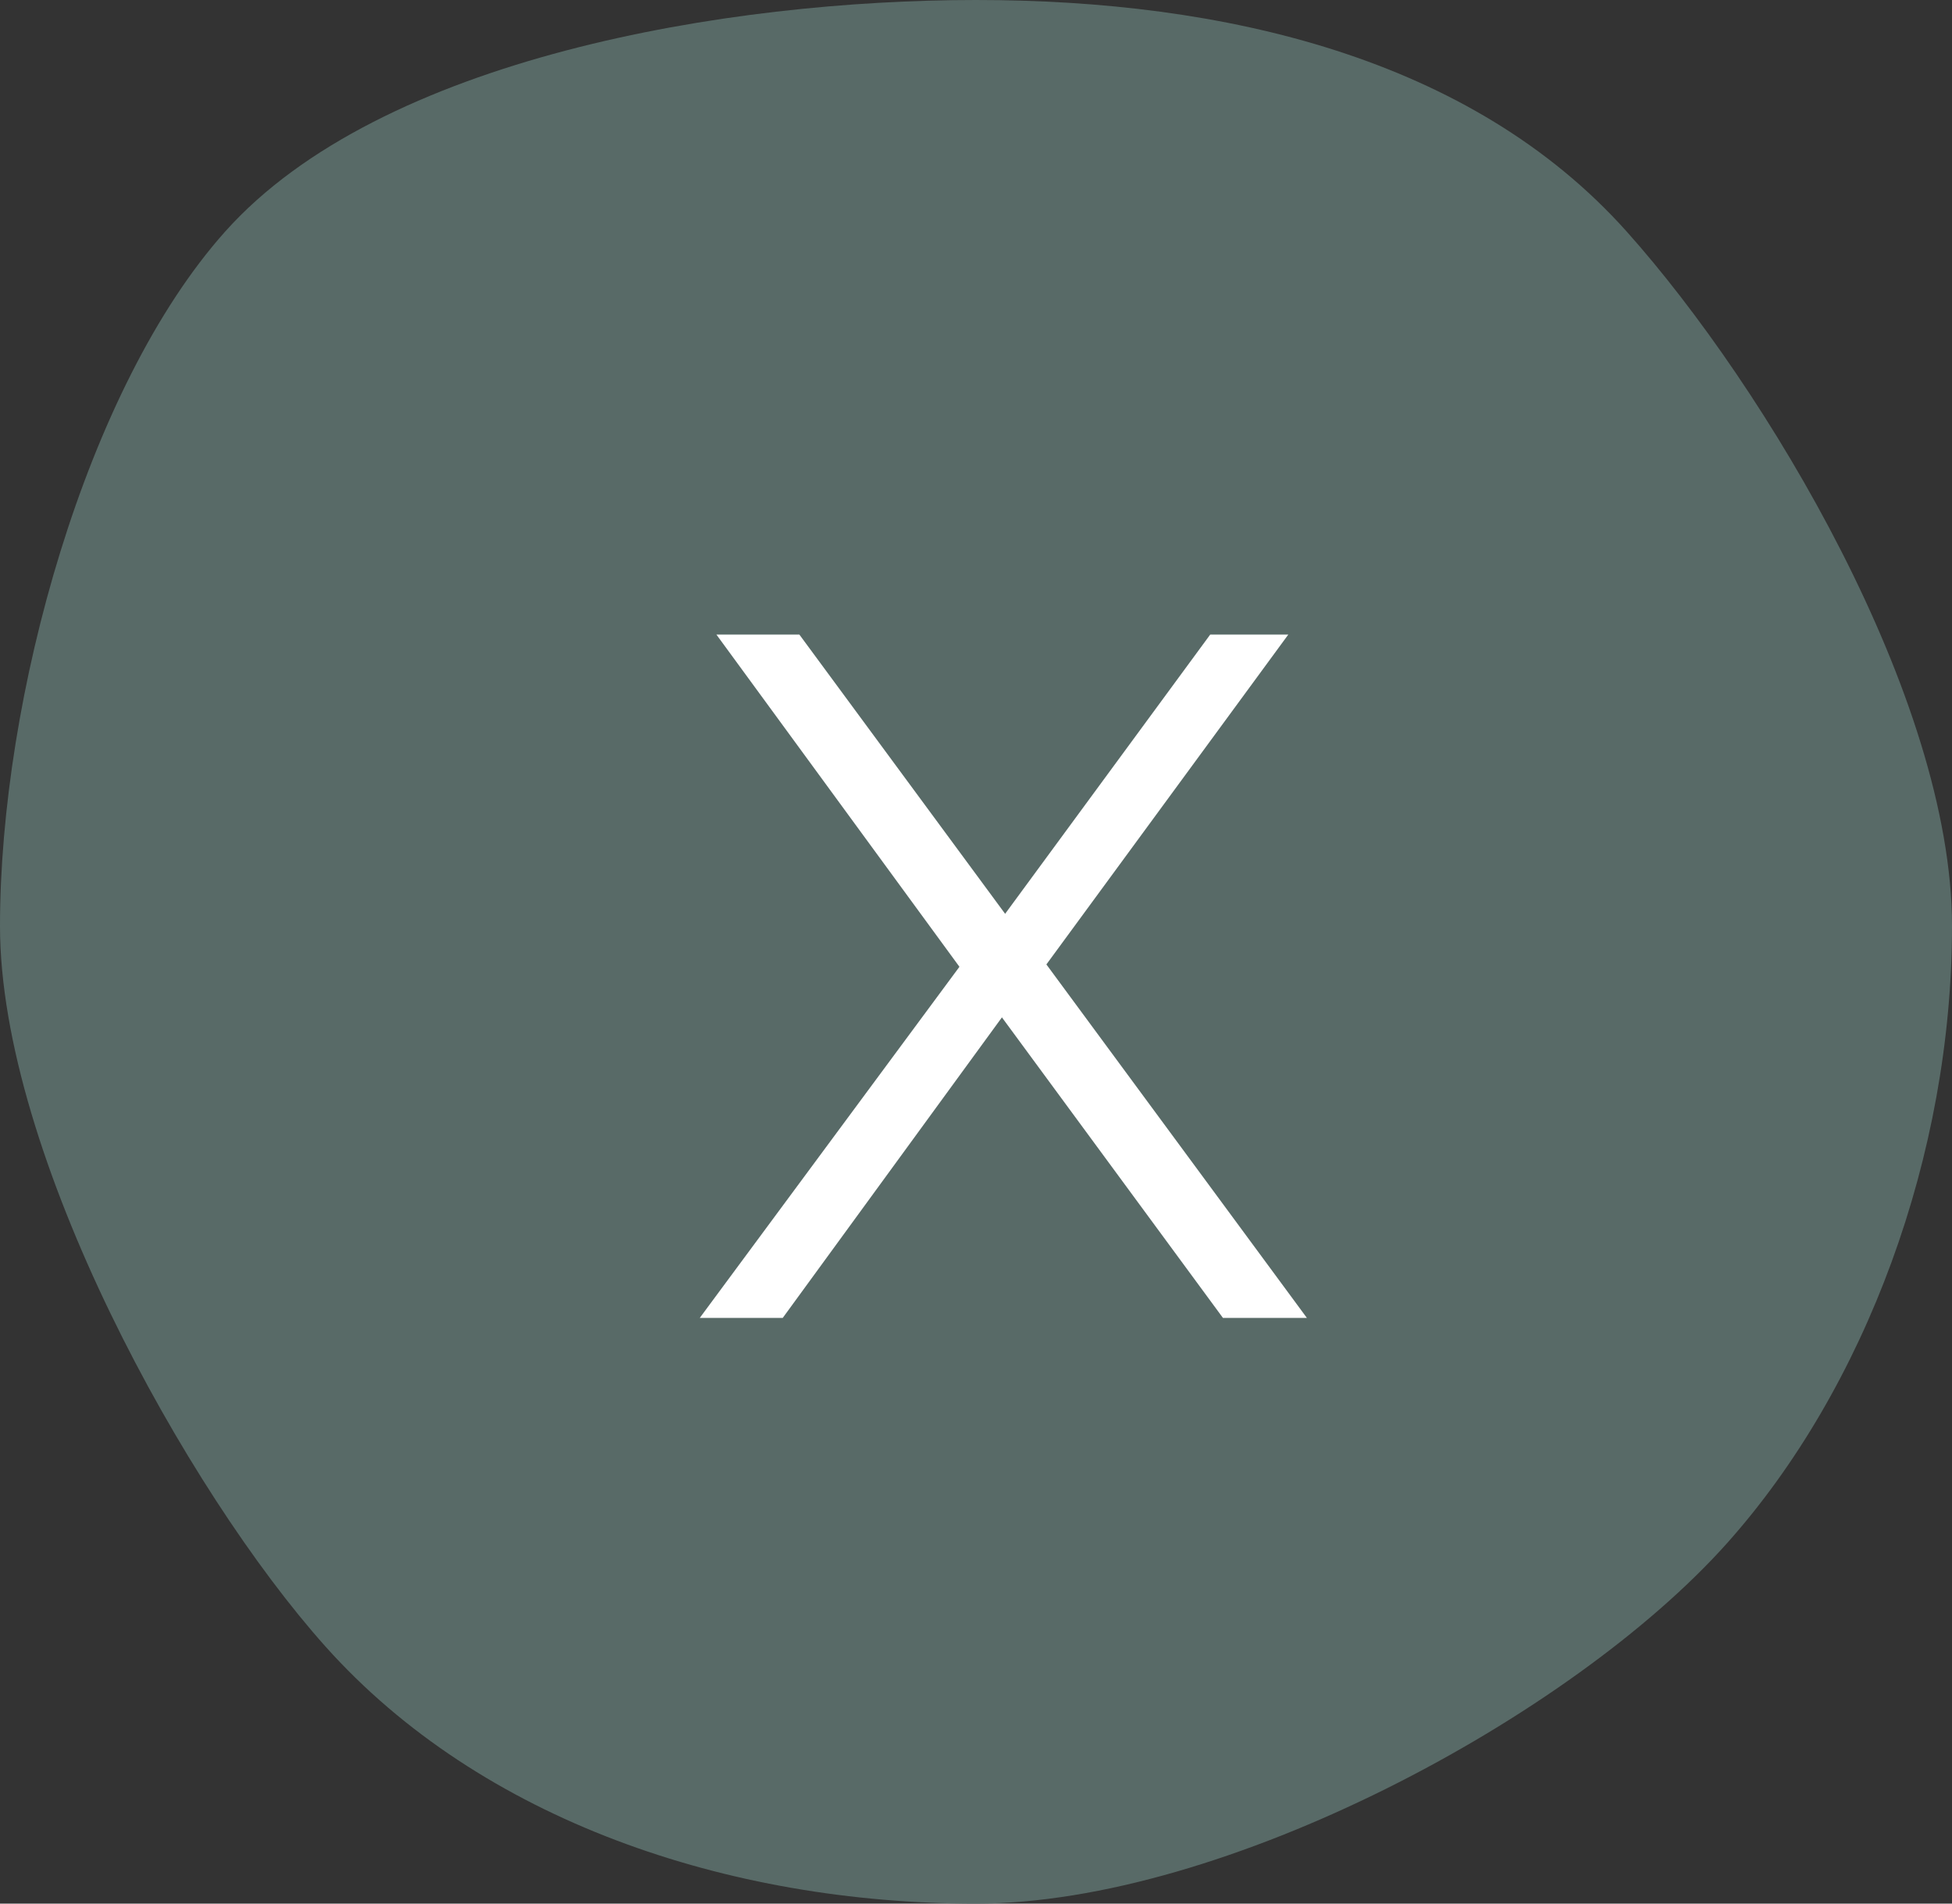
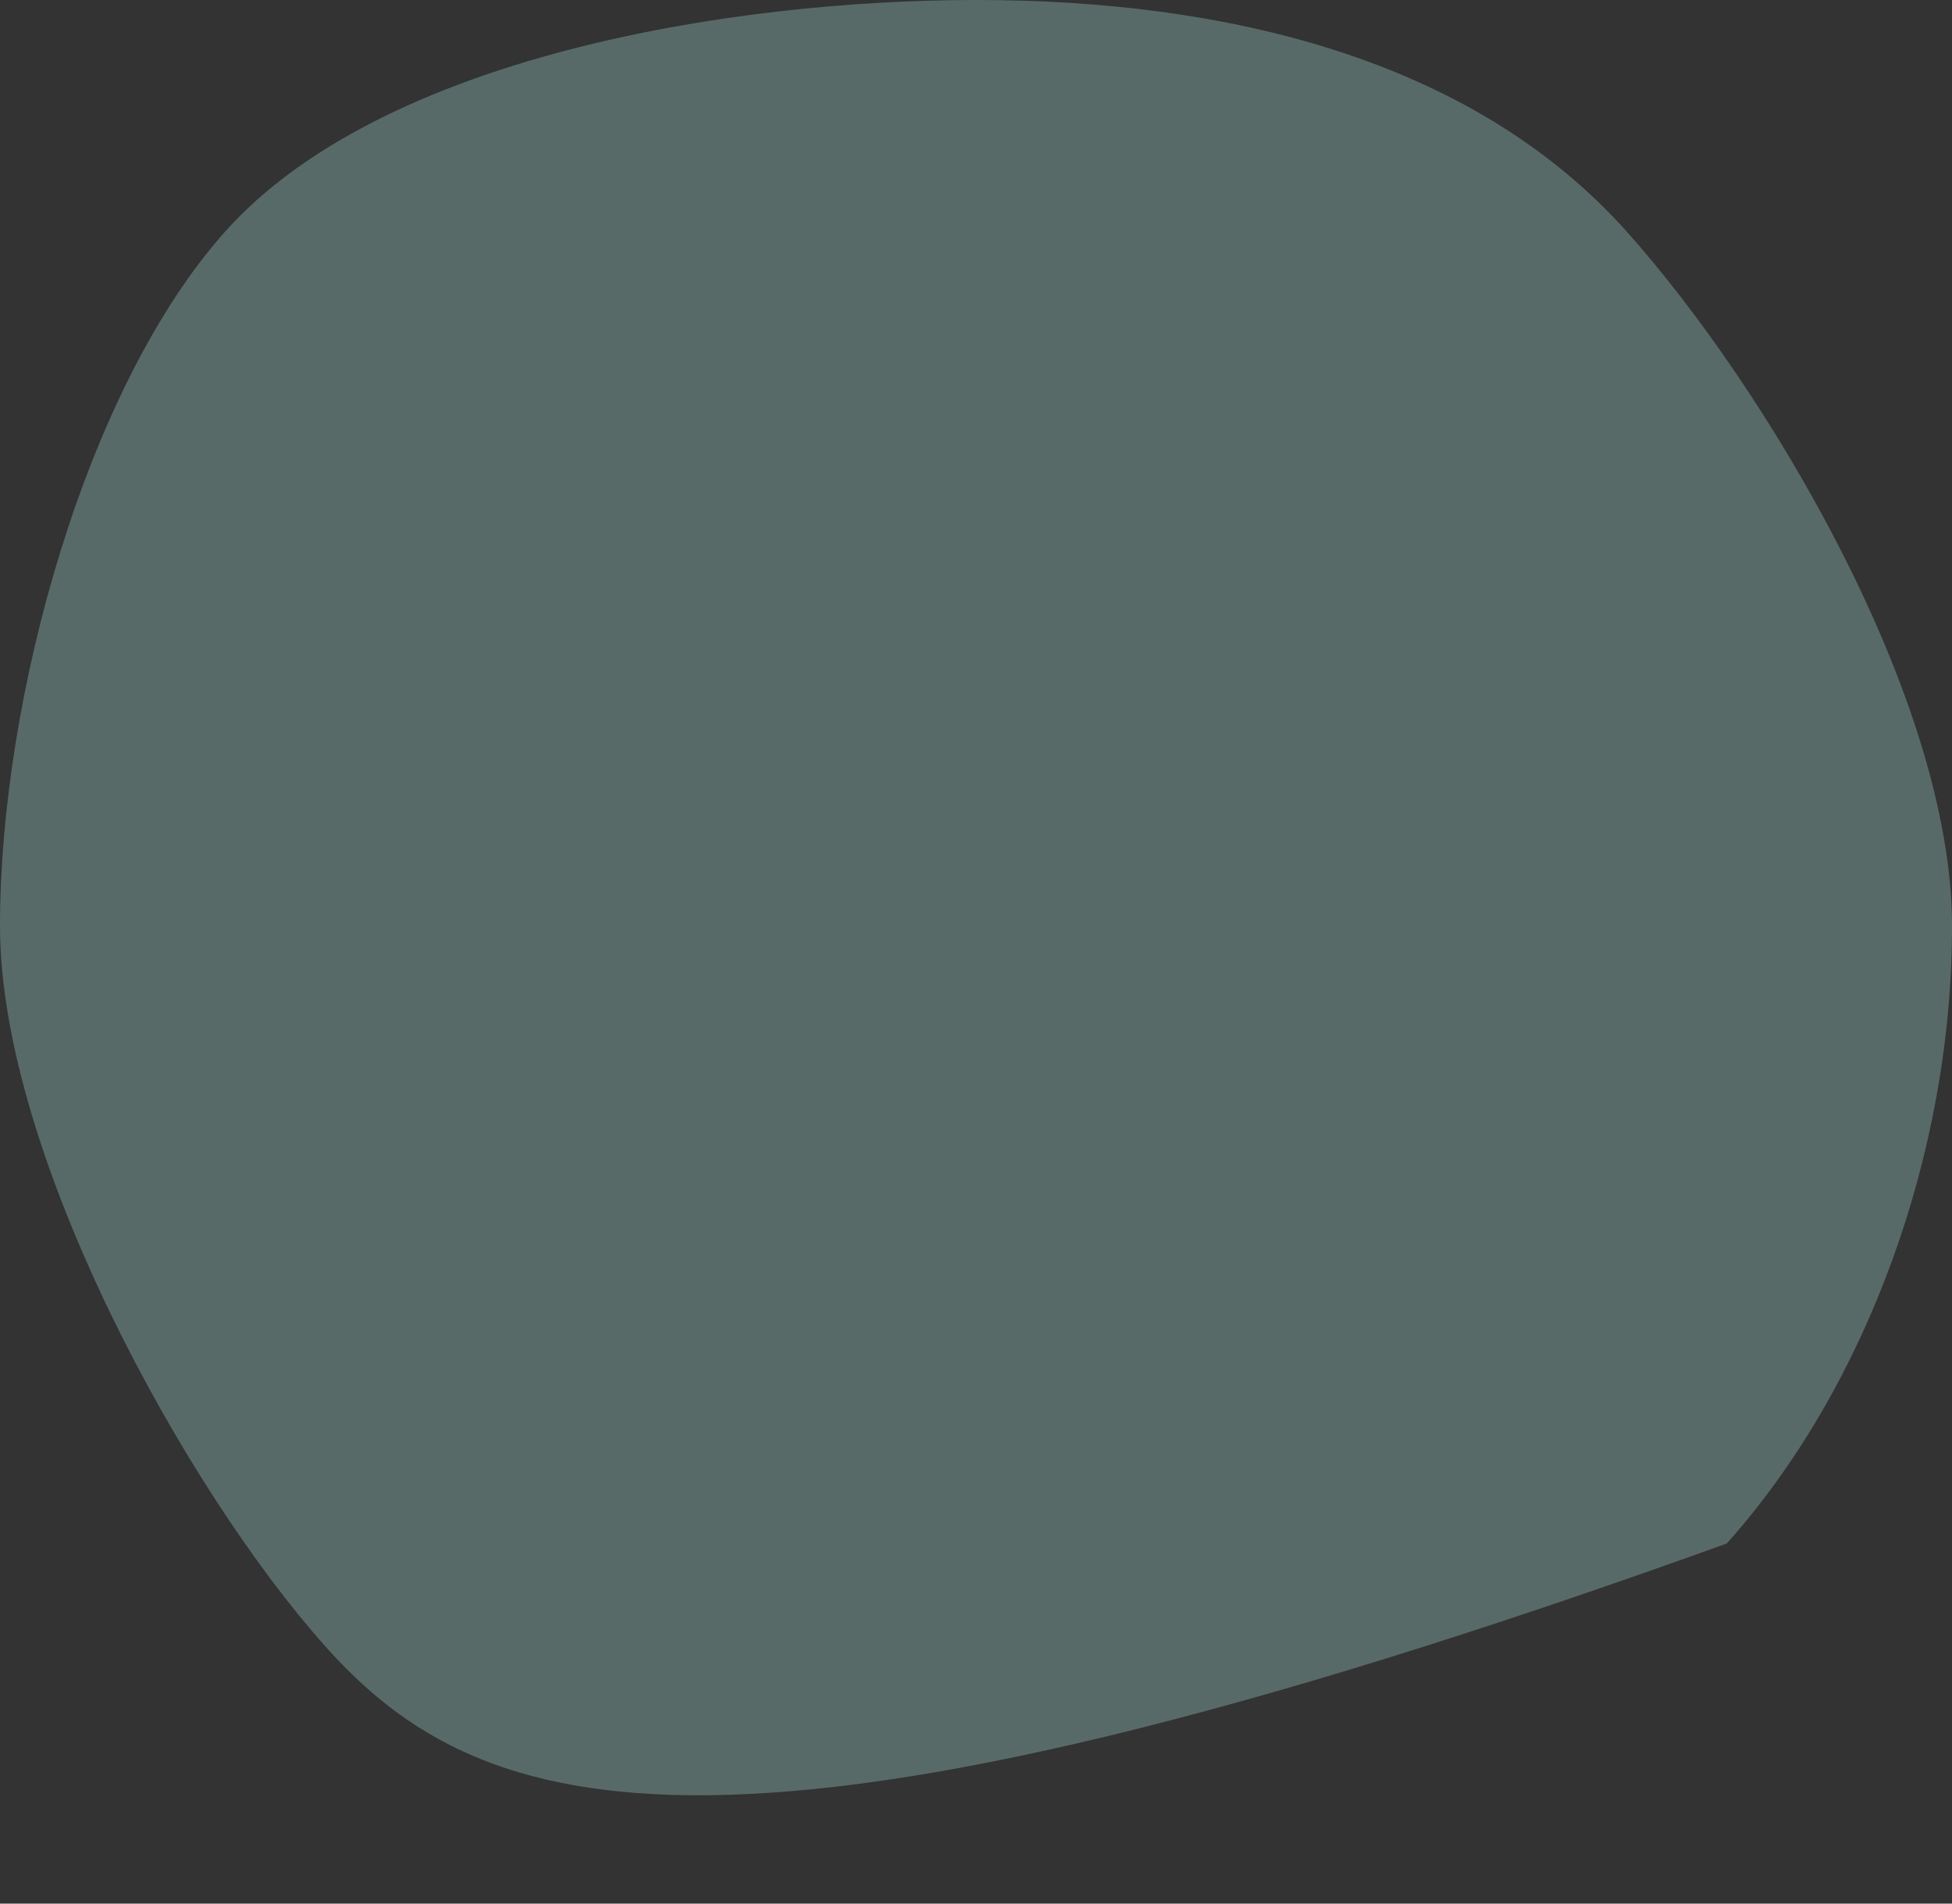
<svg xmlns="http://www.w3.org/2000/svg" fill="none" viewBox="0 0 40 39" height="39" width="40">
  <rect x="0" y="0" width="40" height="39" fill="#333333" stroke="none" />
-   <path fill="#586A67" d="M40 18.973C40 23.648 38.238 28.431 35.385 31.622C32.198 35.185 25.081 39 20 39C14.919 39 9.854 37.294 6.667 33.73C3.814 30.539 0 23.648 0 18.973C0 14.298 1.762 7.934 4.615 4.743C7.802 1.179 14.919 0 20 0C25.081 0 30.146 1.179 33.333 4.743C36.186 7.934 40 14.298 40 18.973Z" />
-   <path fill="white" d="M14.34 27L20.08 19.24V20.38L14.68 13H16.38L20.92 19.16L20.26 19.18L24.8 13H26.4L21.06 20.28V19.24L26.78 27H25.06L20.22 20.42H20.84L16.04 27H14.34Z" />
+   <path fill="#586A67" d="M40 18.973C40 23.648 38.238 28.431 35.385 31.622C14.919 39 9.854 37.294 6.667 33.73C3.814 30.539 0 23.648 0 18.973C0 14.298 1.762 7.934 4.615 4.743C7.802 1.179 14.919 0 20 0C25.081 0 30.146 1.179 33.333 4.743C36.186 7.934 40 14.298 40 18.973Z" />
</svg>